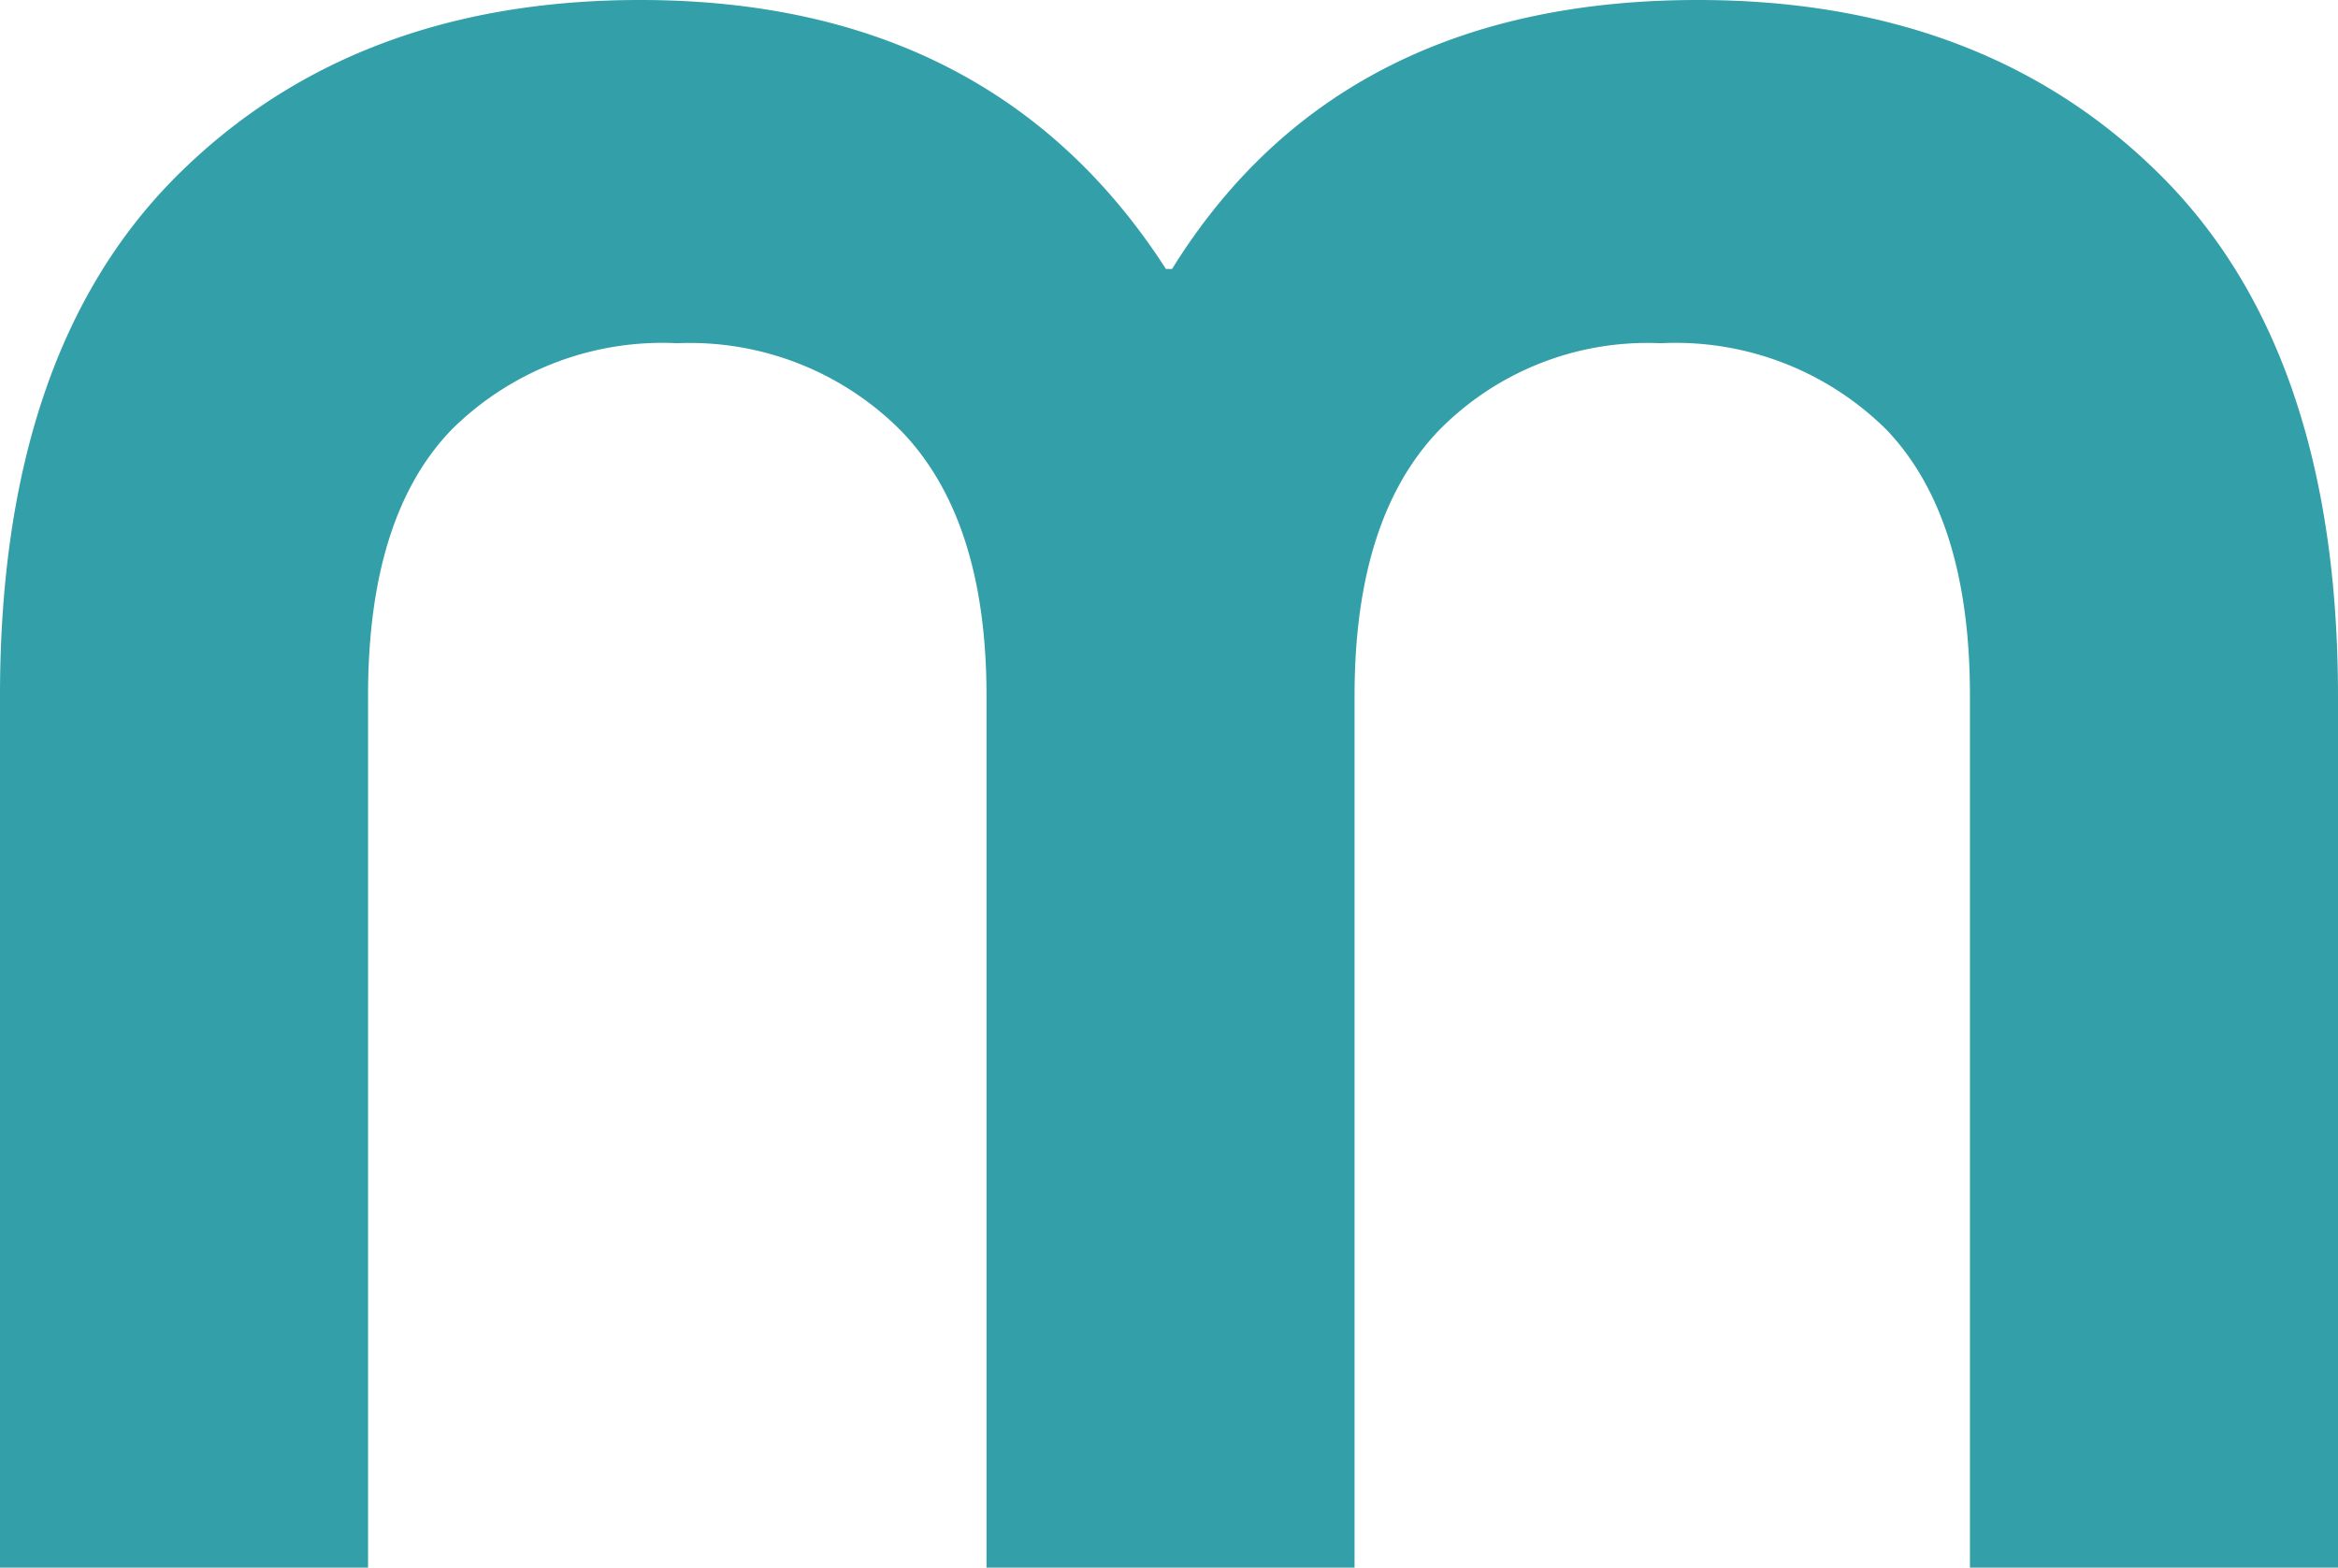
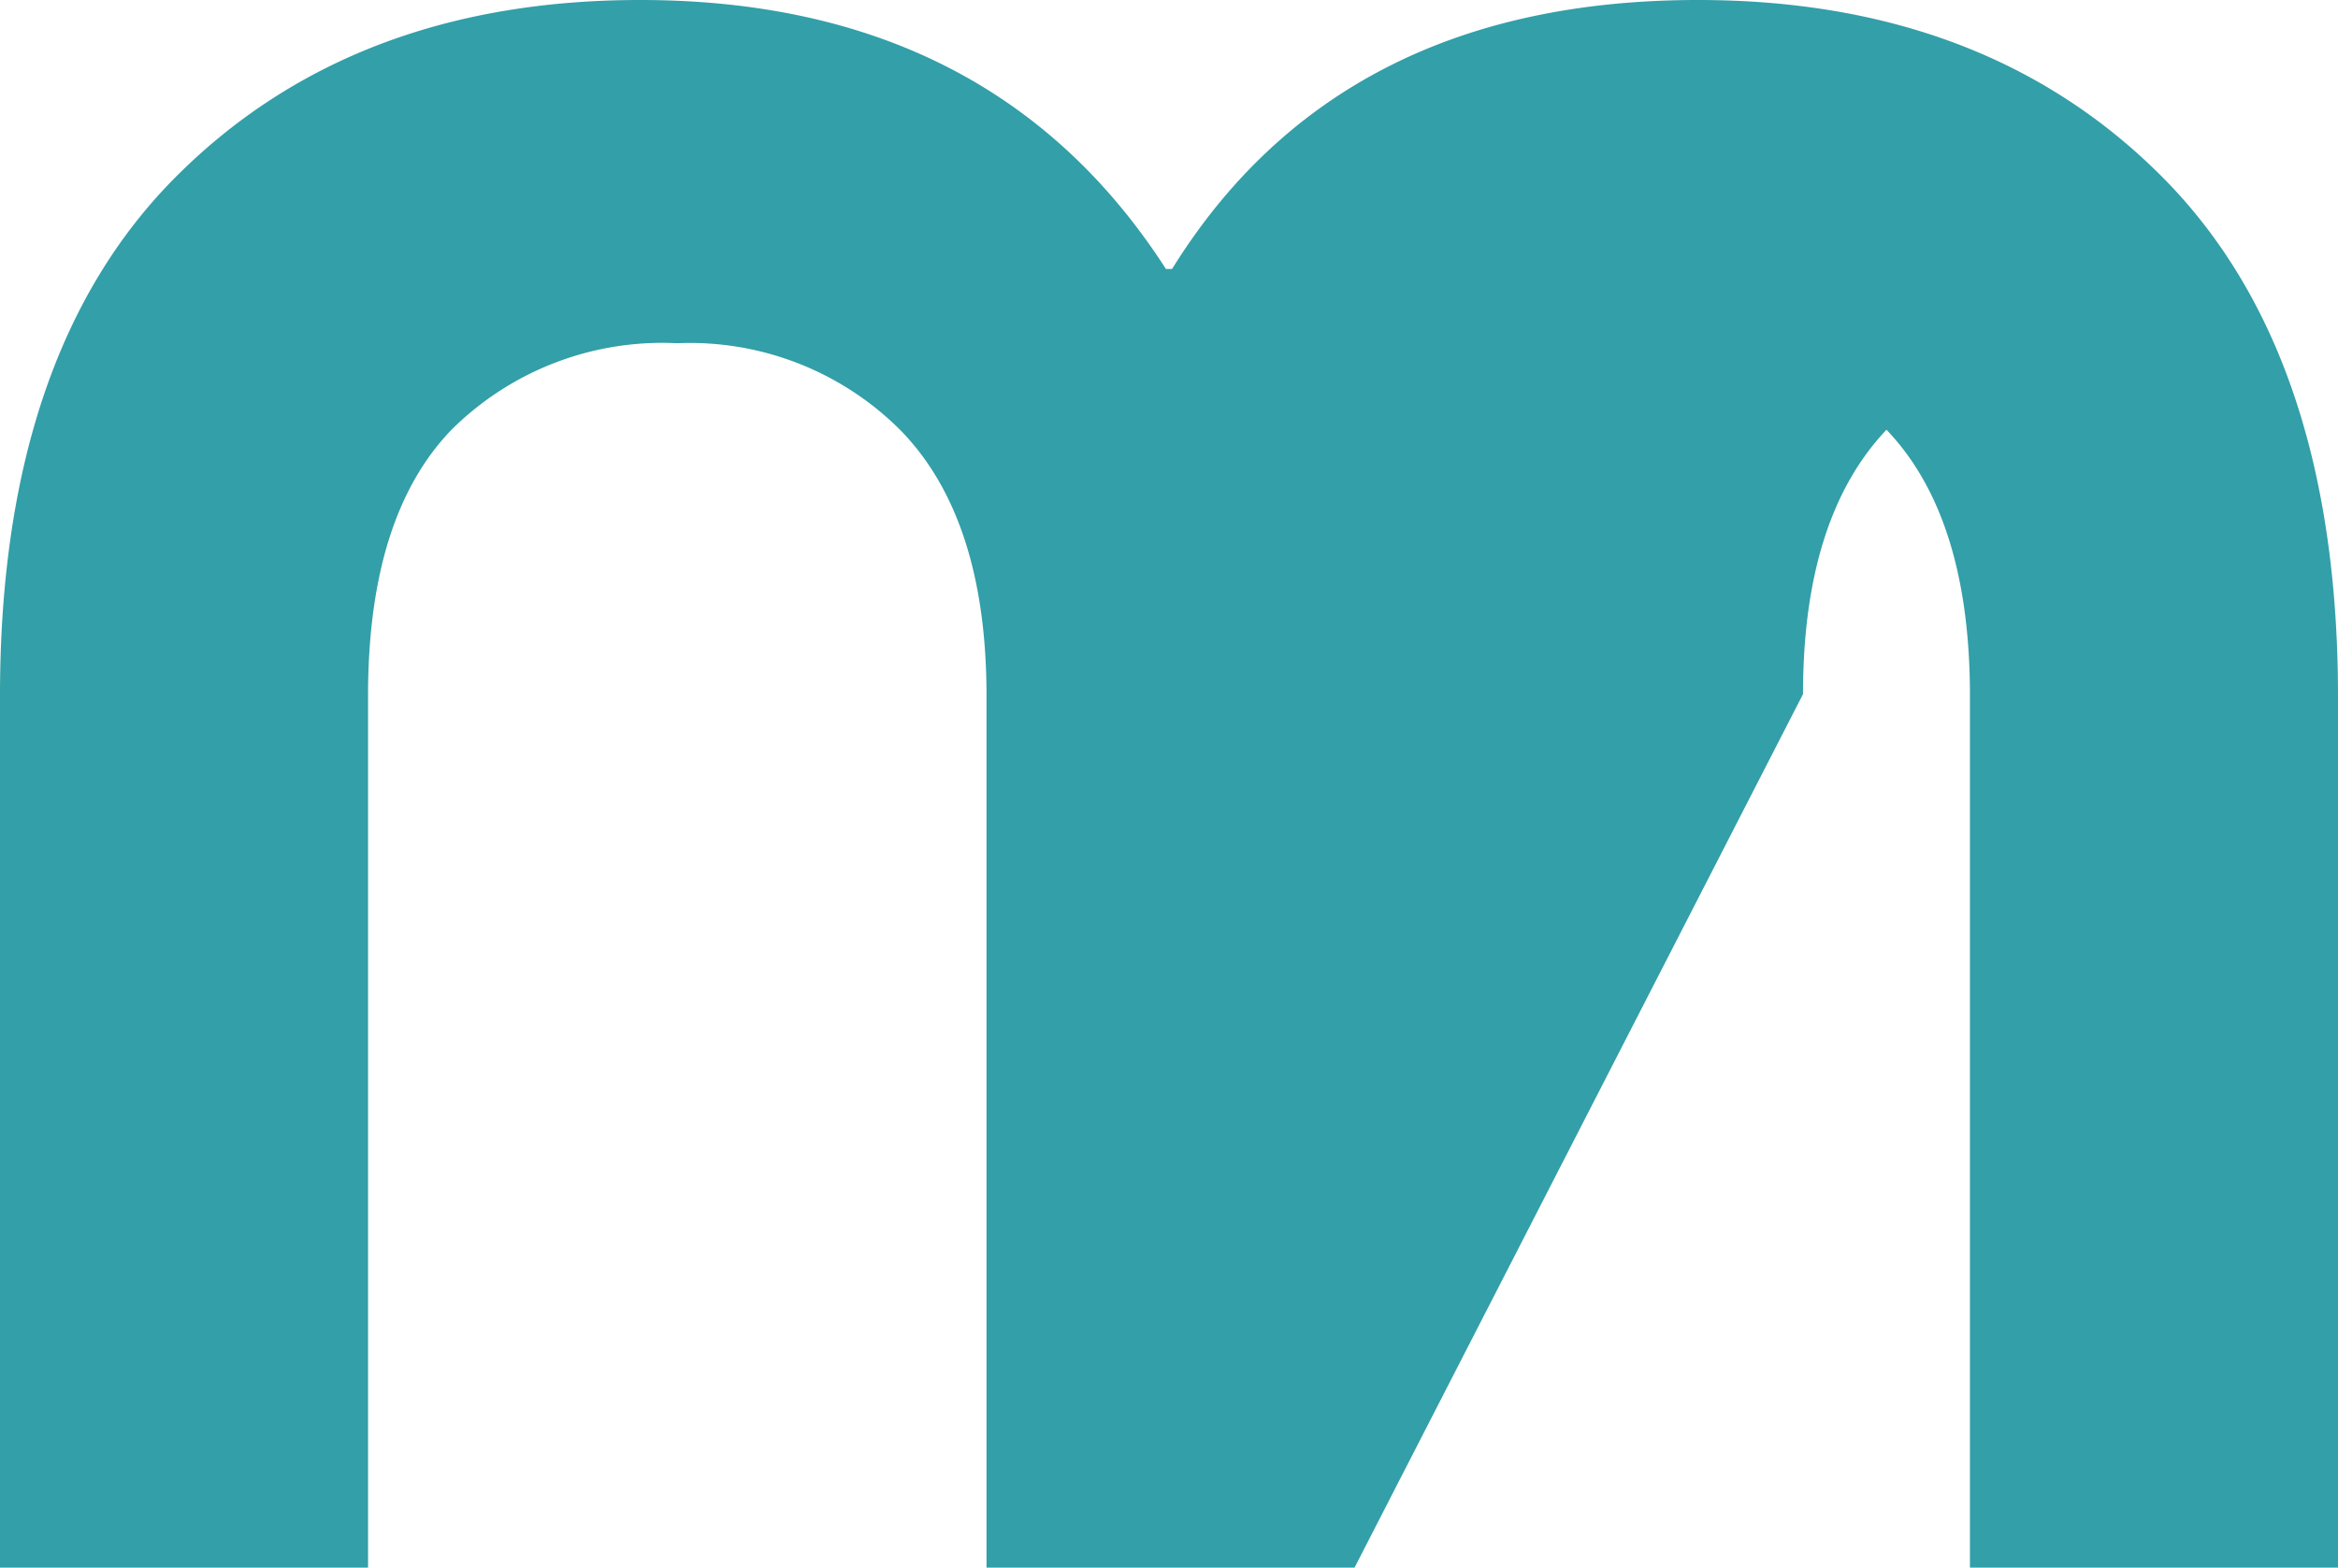
<svg xmlns="http://www.w3.org/2000/svg" id="Layer_1" data-name="Layer 1" viewBox="0 0 91.6 61.43">
-   <path d="M53.07,61.43H38.65V27.26q0-6.9-3.33-10.36a11.66,11.66,0,0,0-8.79-3.45,11.71,11.71,0,0,0-8.84,3.39q-3.27,3.39-3.27,10.42V61.43H0V27.26Q0,13.82,6.91,6.91T25.08,0q13.81,0,20.6,10.54h.24Q52.46,0,66.52,0,77.79,0,84.69,6.91T91.6,27.26V61.43H77.18V27.26q0-7-3.27-10.42a11.72,11.72,0,0,0-8.85-3.39,11.45,11.45,0,0,0-8.72,3.45q-3.27,3.45-3.27,10.36Z" fill="#339fa8" />
+   <path d="M53.07,61.43H38.65V27.26q0-6.9-3.33-10.36a11.66,11.66,0,0,0-8.79-3.45,11.71,11.71,0,0,0-8.84,3.39q-3.27,3.39-3.27,10.42V61.43H0V27.26Q0,13.82,6.91,6.91T25.08,0q13.81,0,20.6,10.54h.24Q52.46,0,66.52,0,77.79,0,84.69,6.91T91.6,27.26V61.43H77.18V27.26q0-7-3.27-10.42q-3.27,3.45-3.27,10.36Z" fill="#339fa8" />
</svg>